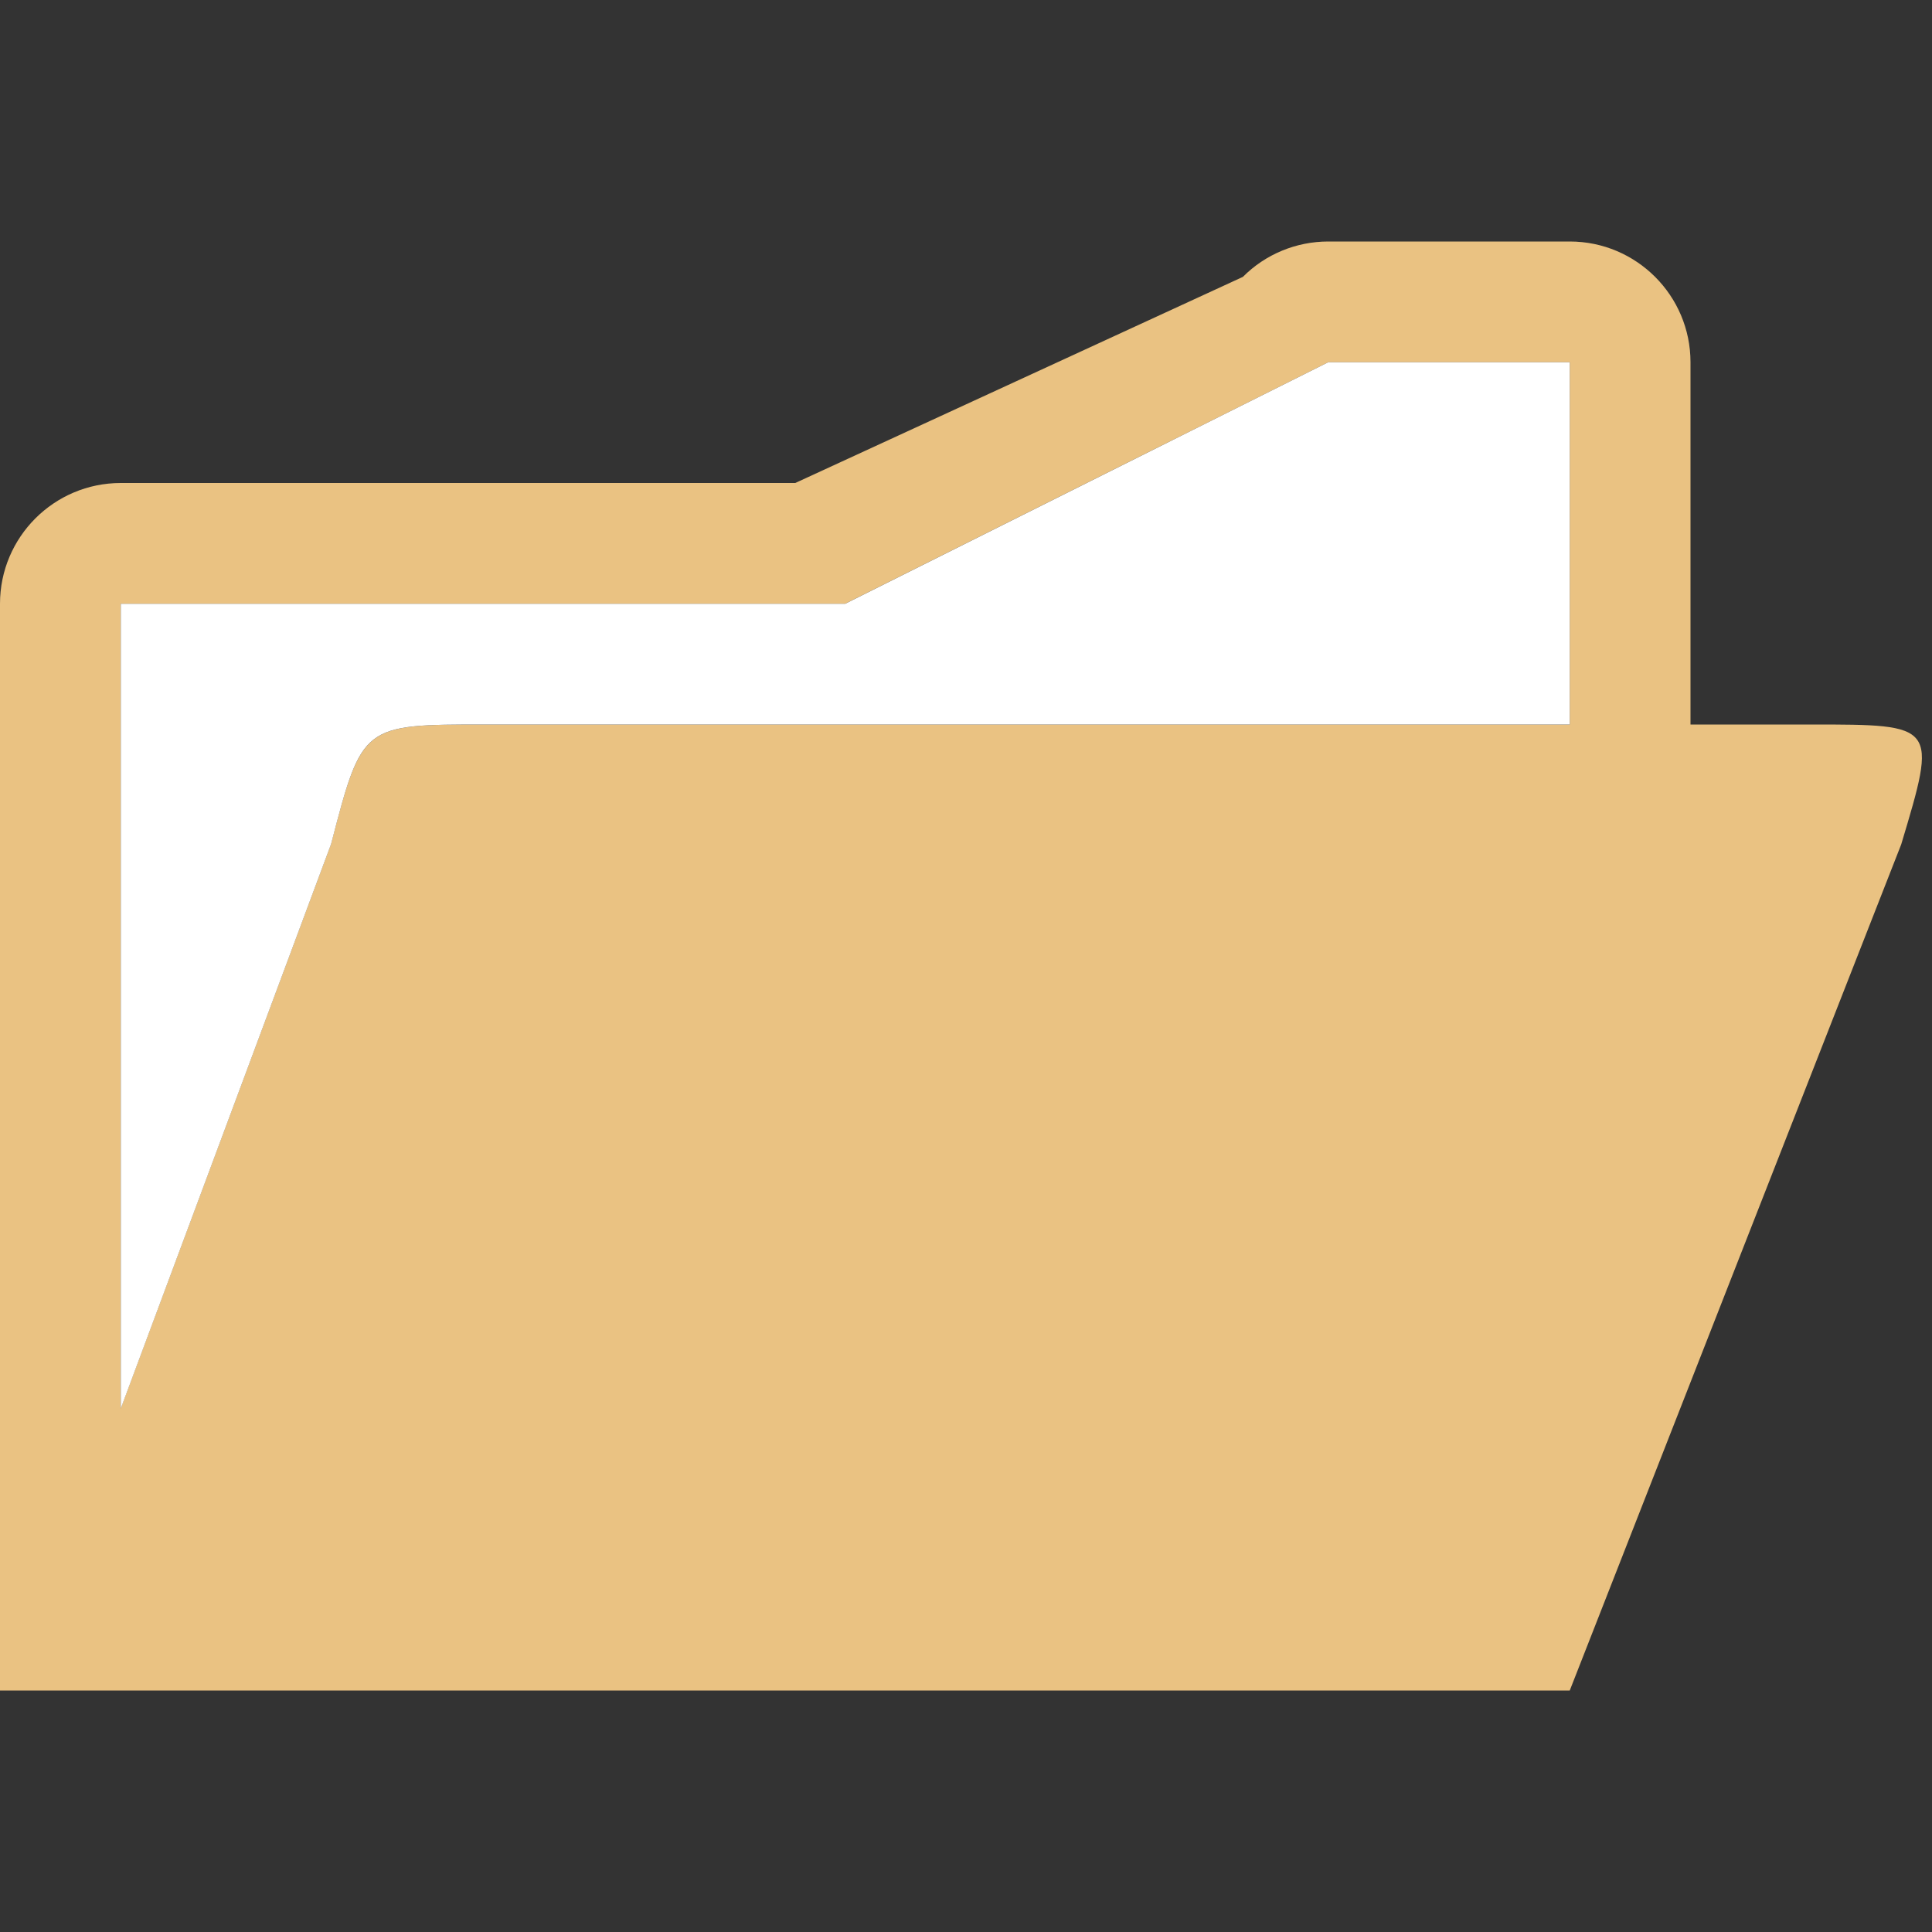
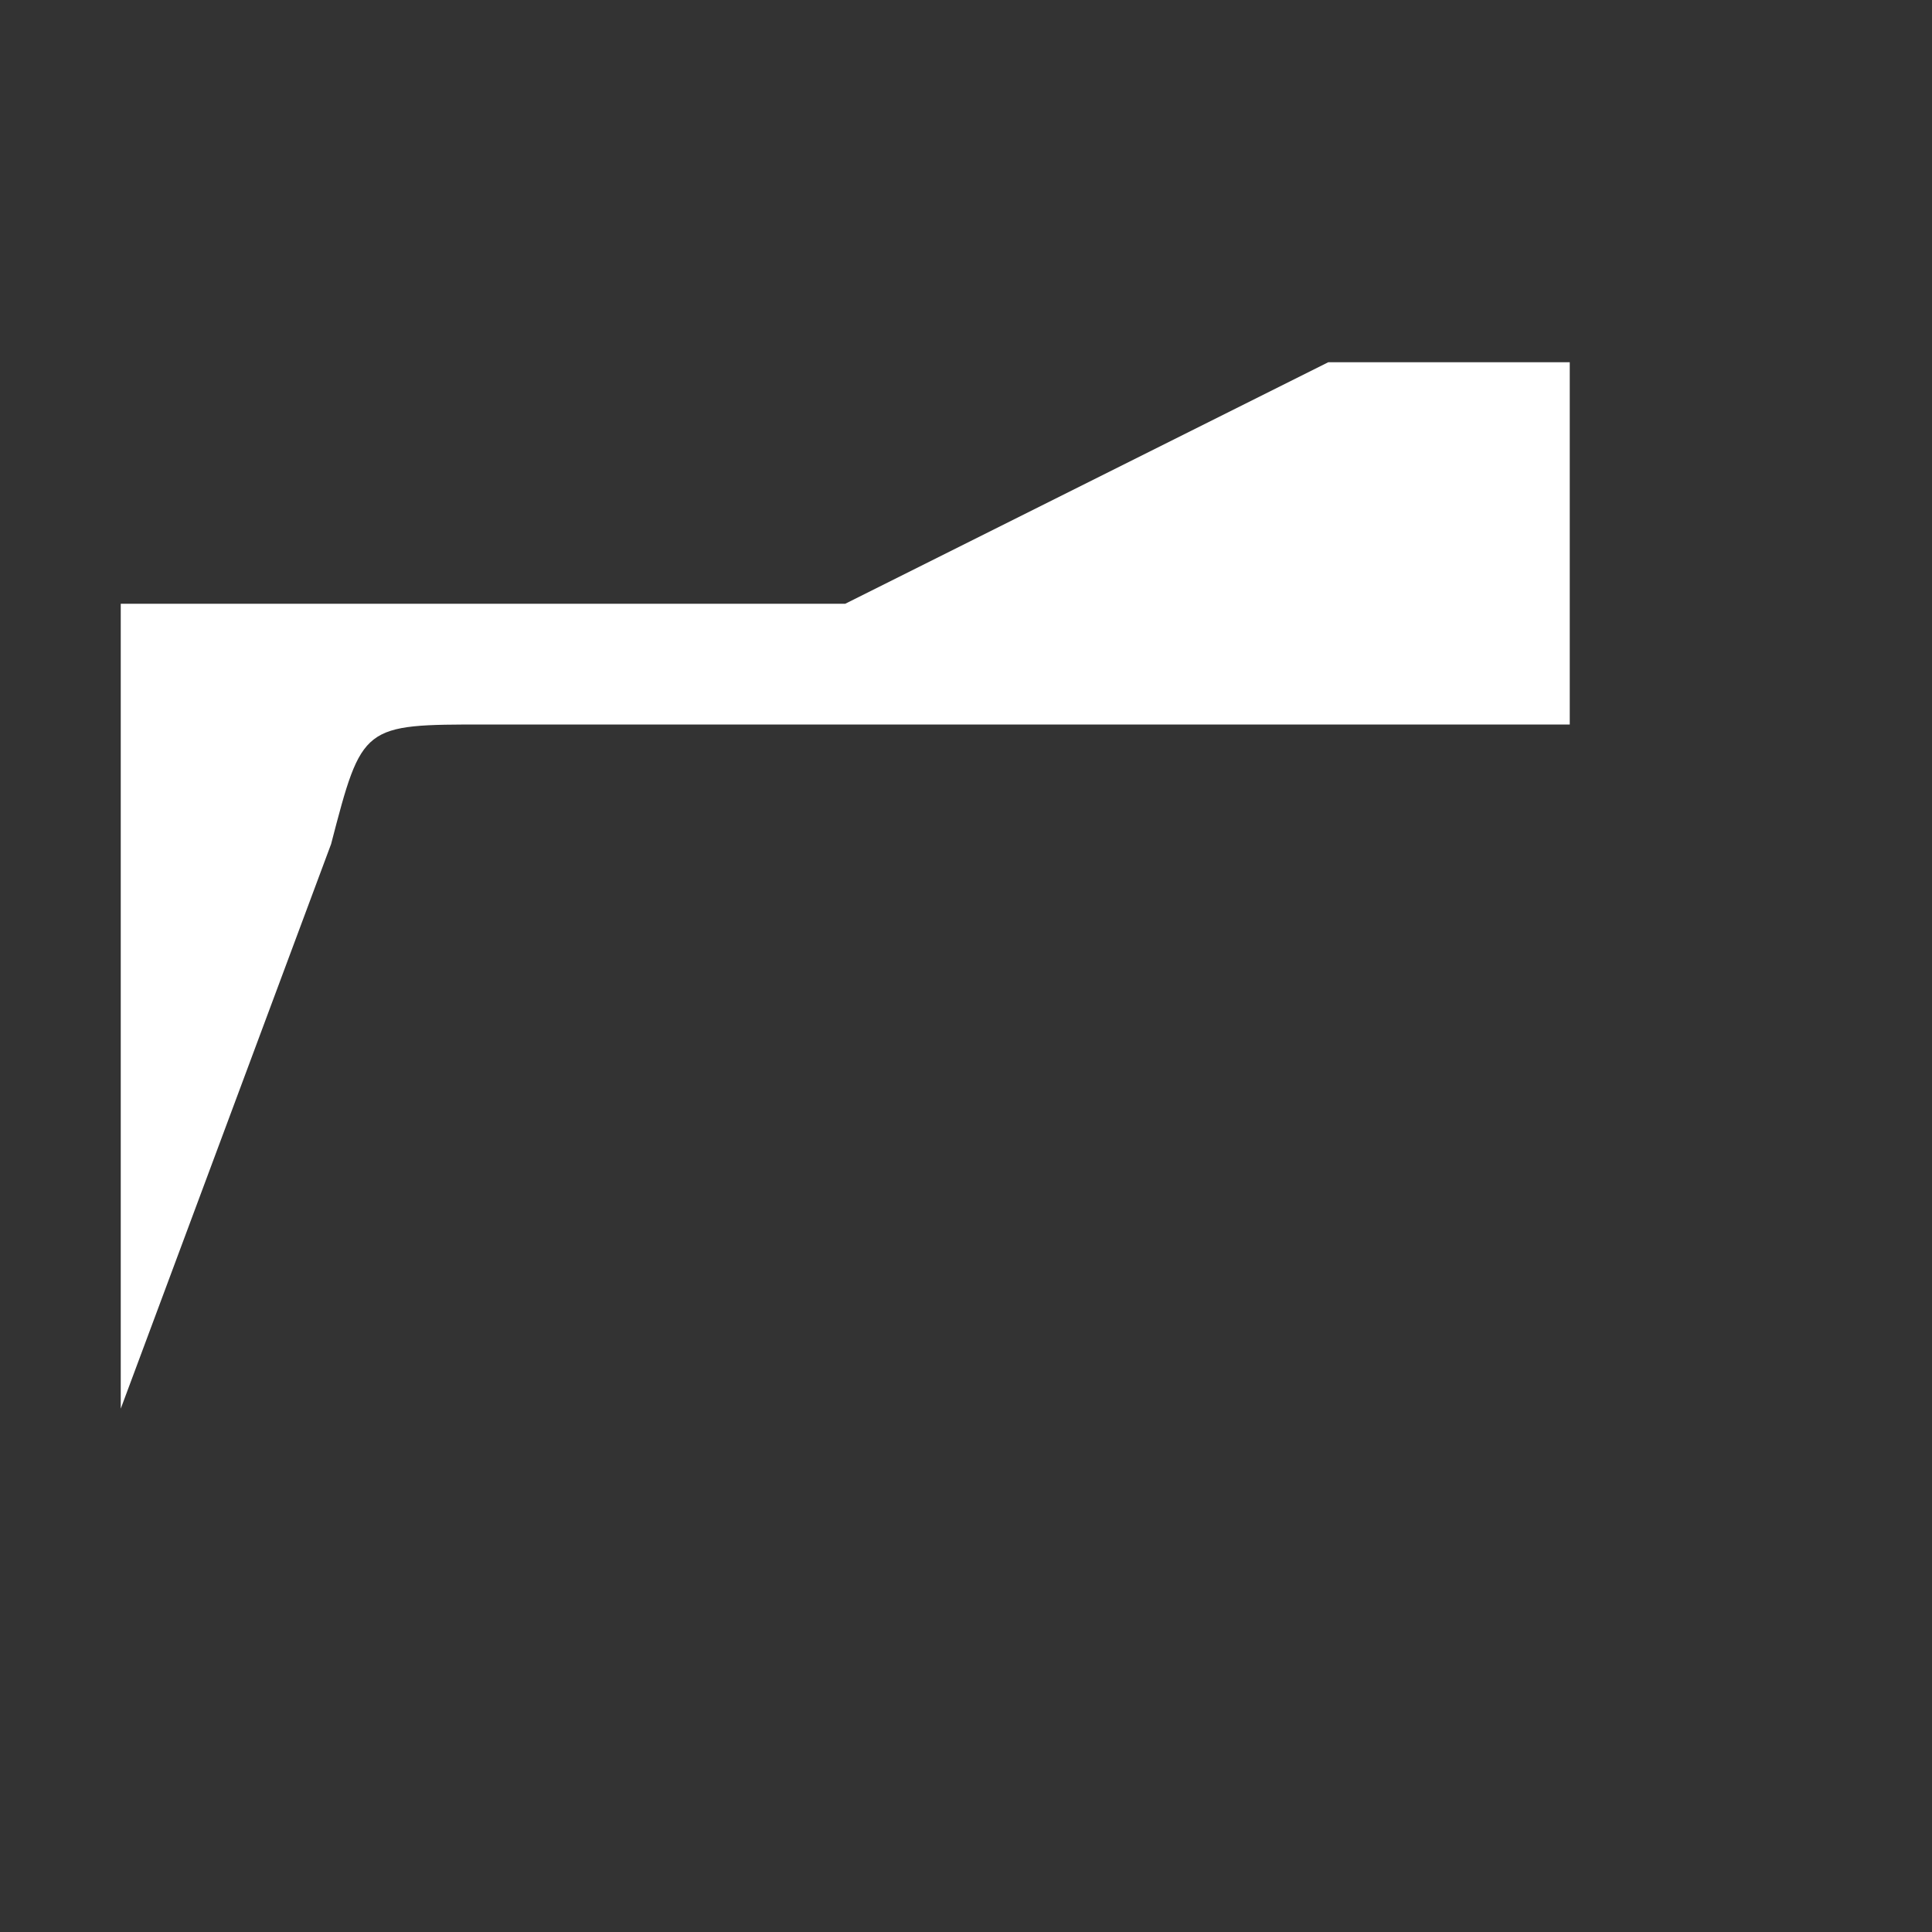
<svg xmlns="http://www.w3.org/2000/svg" viewBox="0 0 16 16">
  <rect x="0" y="0" width="16" height="16" fill="#333333" stroke="none" />

     /&amp;gt;
 <g fill-rule="evenodd">
-     <path d="m11 2c-.265 0-.52.105-.707.293l-3.707 1.707-5.586-0c-.552 0-1.0.448-1 1v9h1 12l2.745-7.007c.298-.993.298-.993-.745-.993h-1v-3c-0-.552-.448-1-1-1zm0 1 2-0v3h-8.979c-1.021 0-1.021 0-1.28.991l-1.742 4.675v-6.666l6 0z" fill="#eac282" />
    <path d="m11 3-4 2-6-0v6.666l1.742-4.676c.258-.991.258-.99 1.279-.99h8.979v-3z" fill="#fff" />
  </g>
</svg>